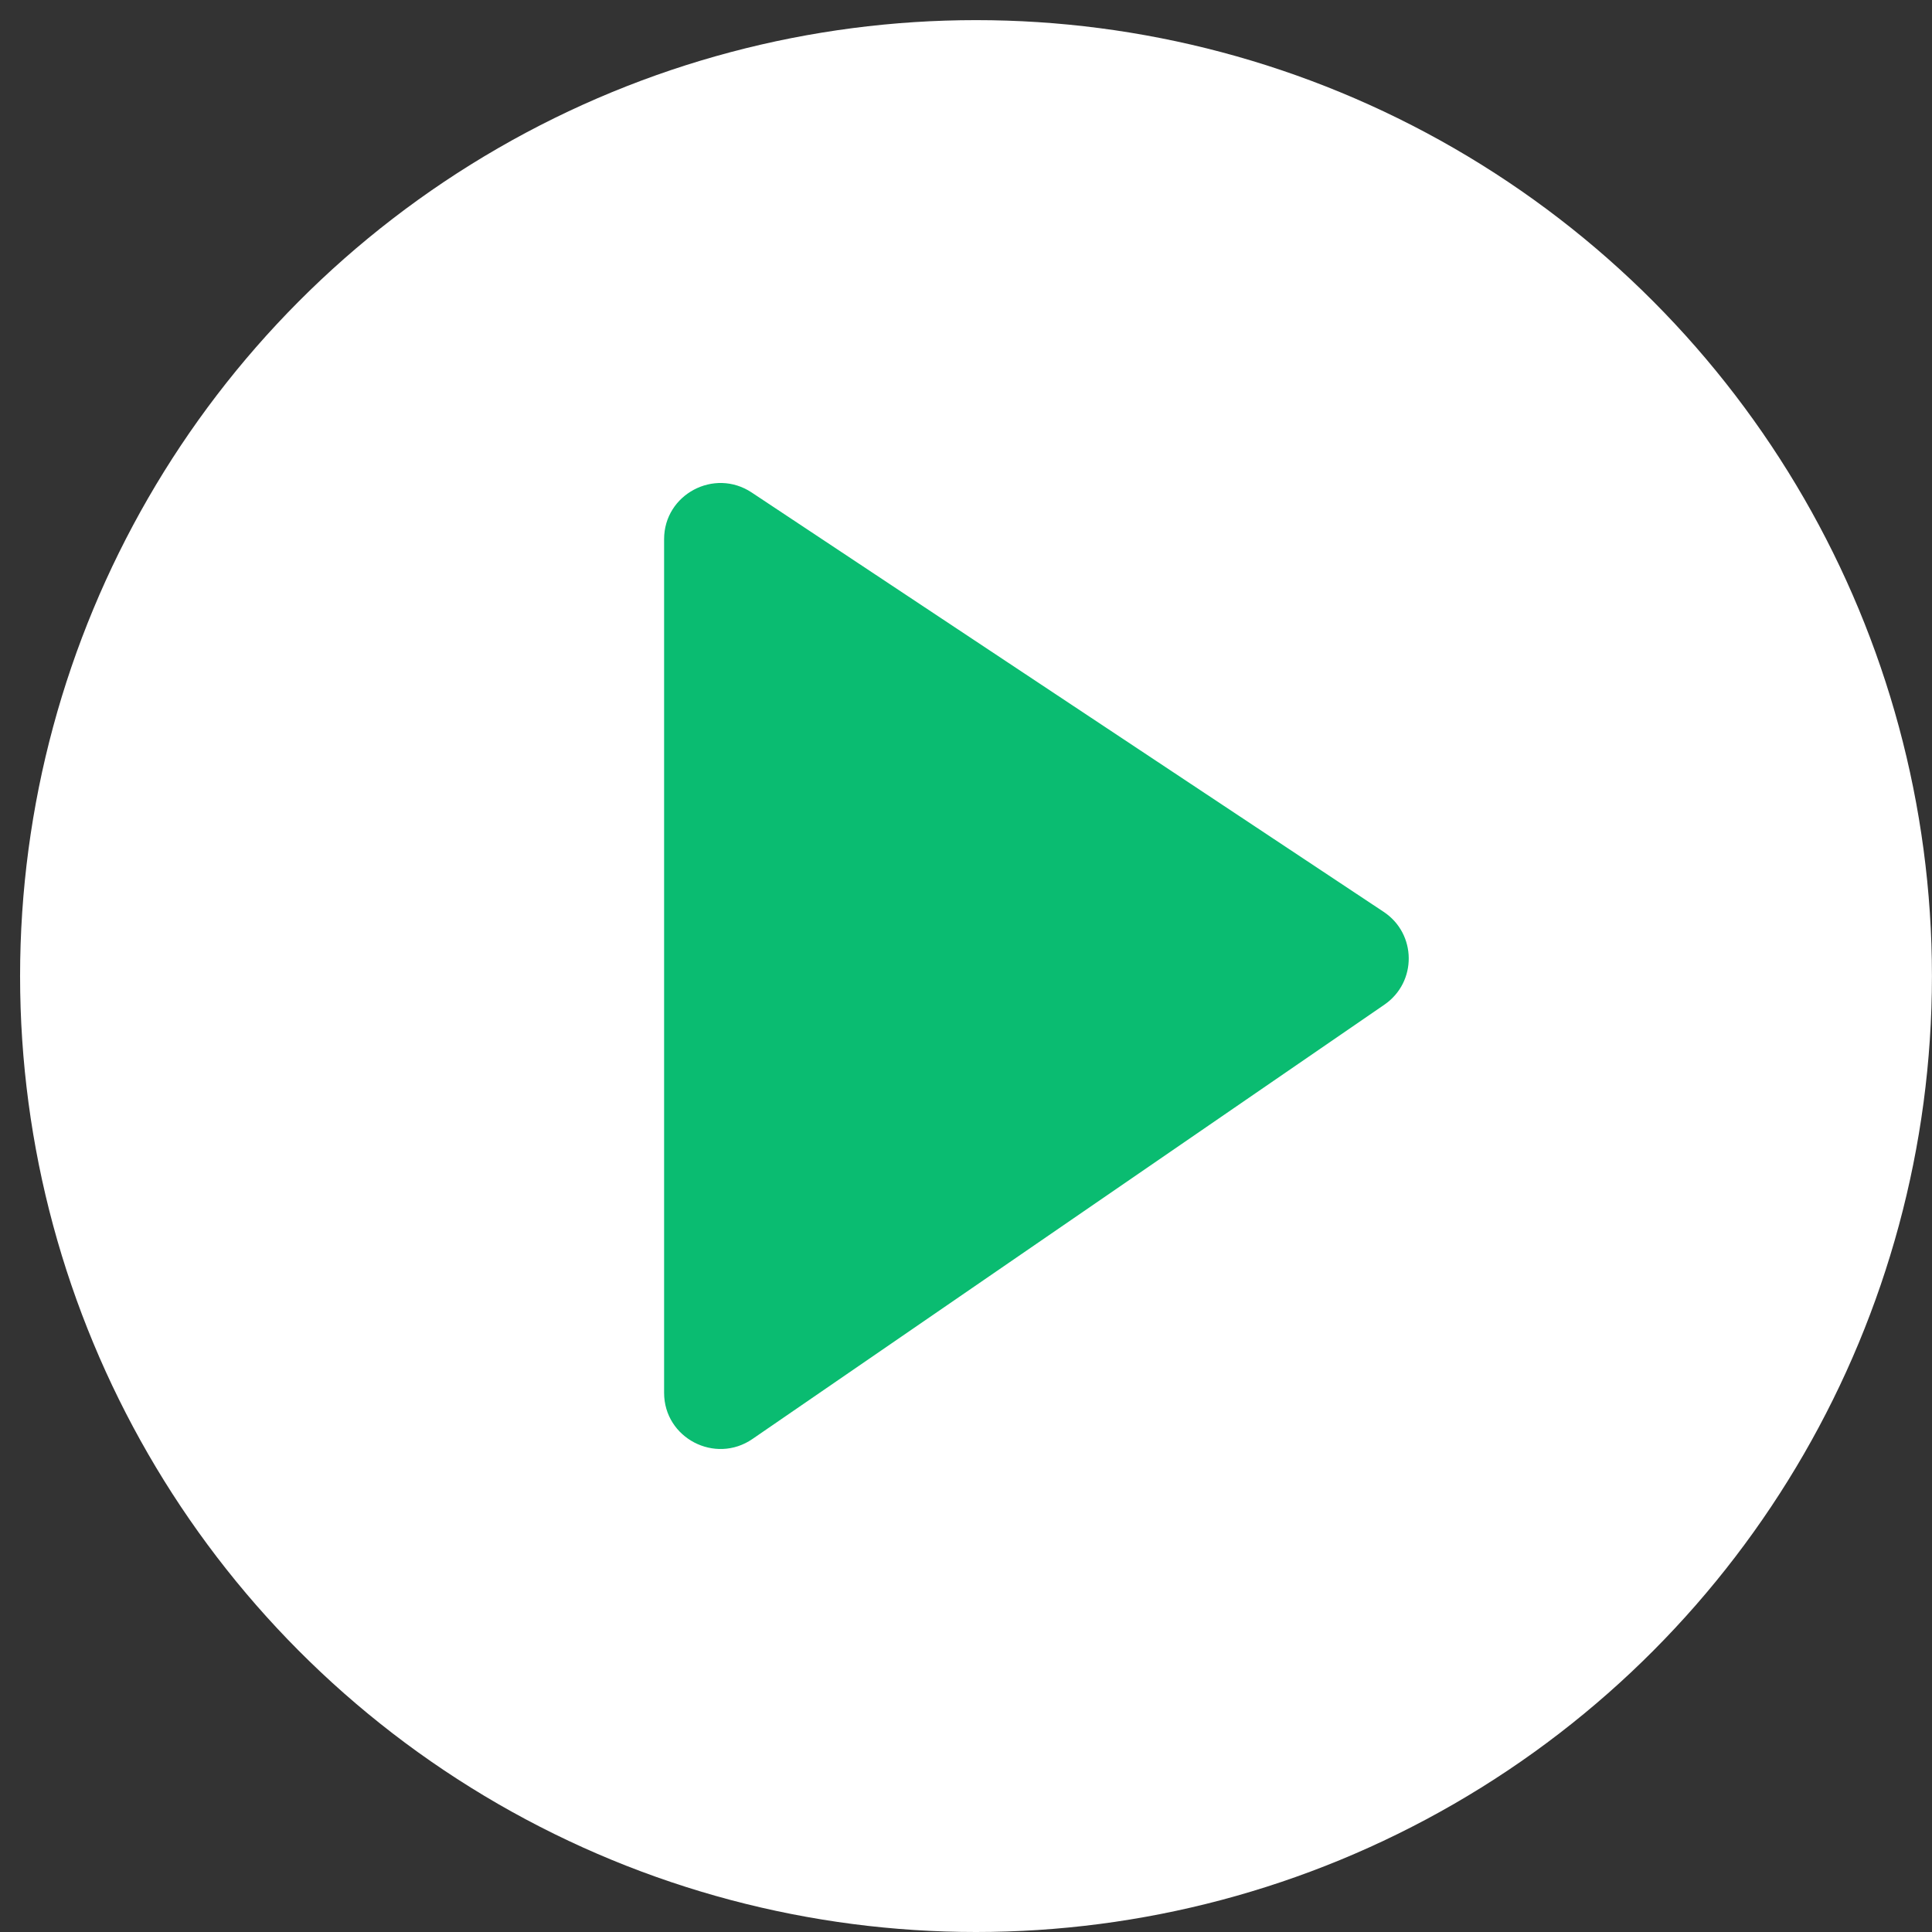
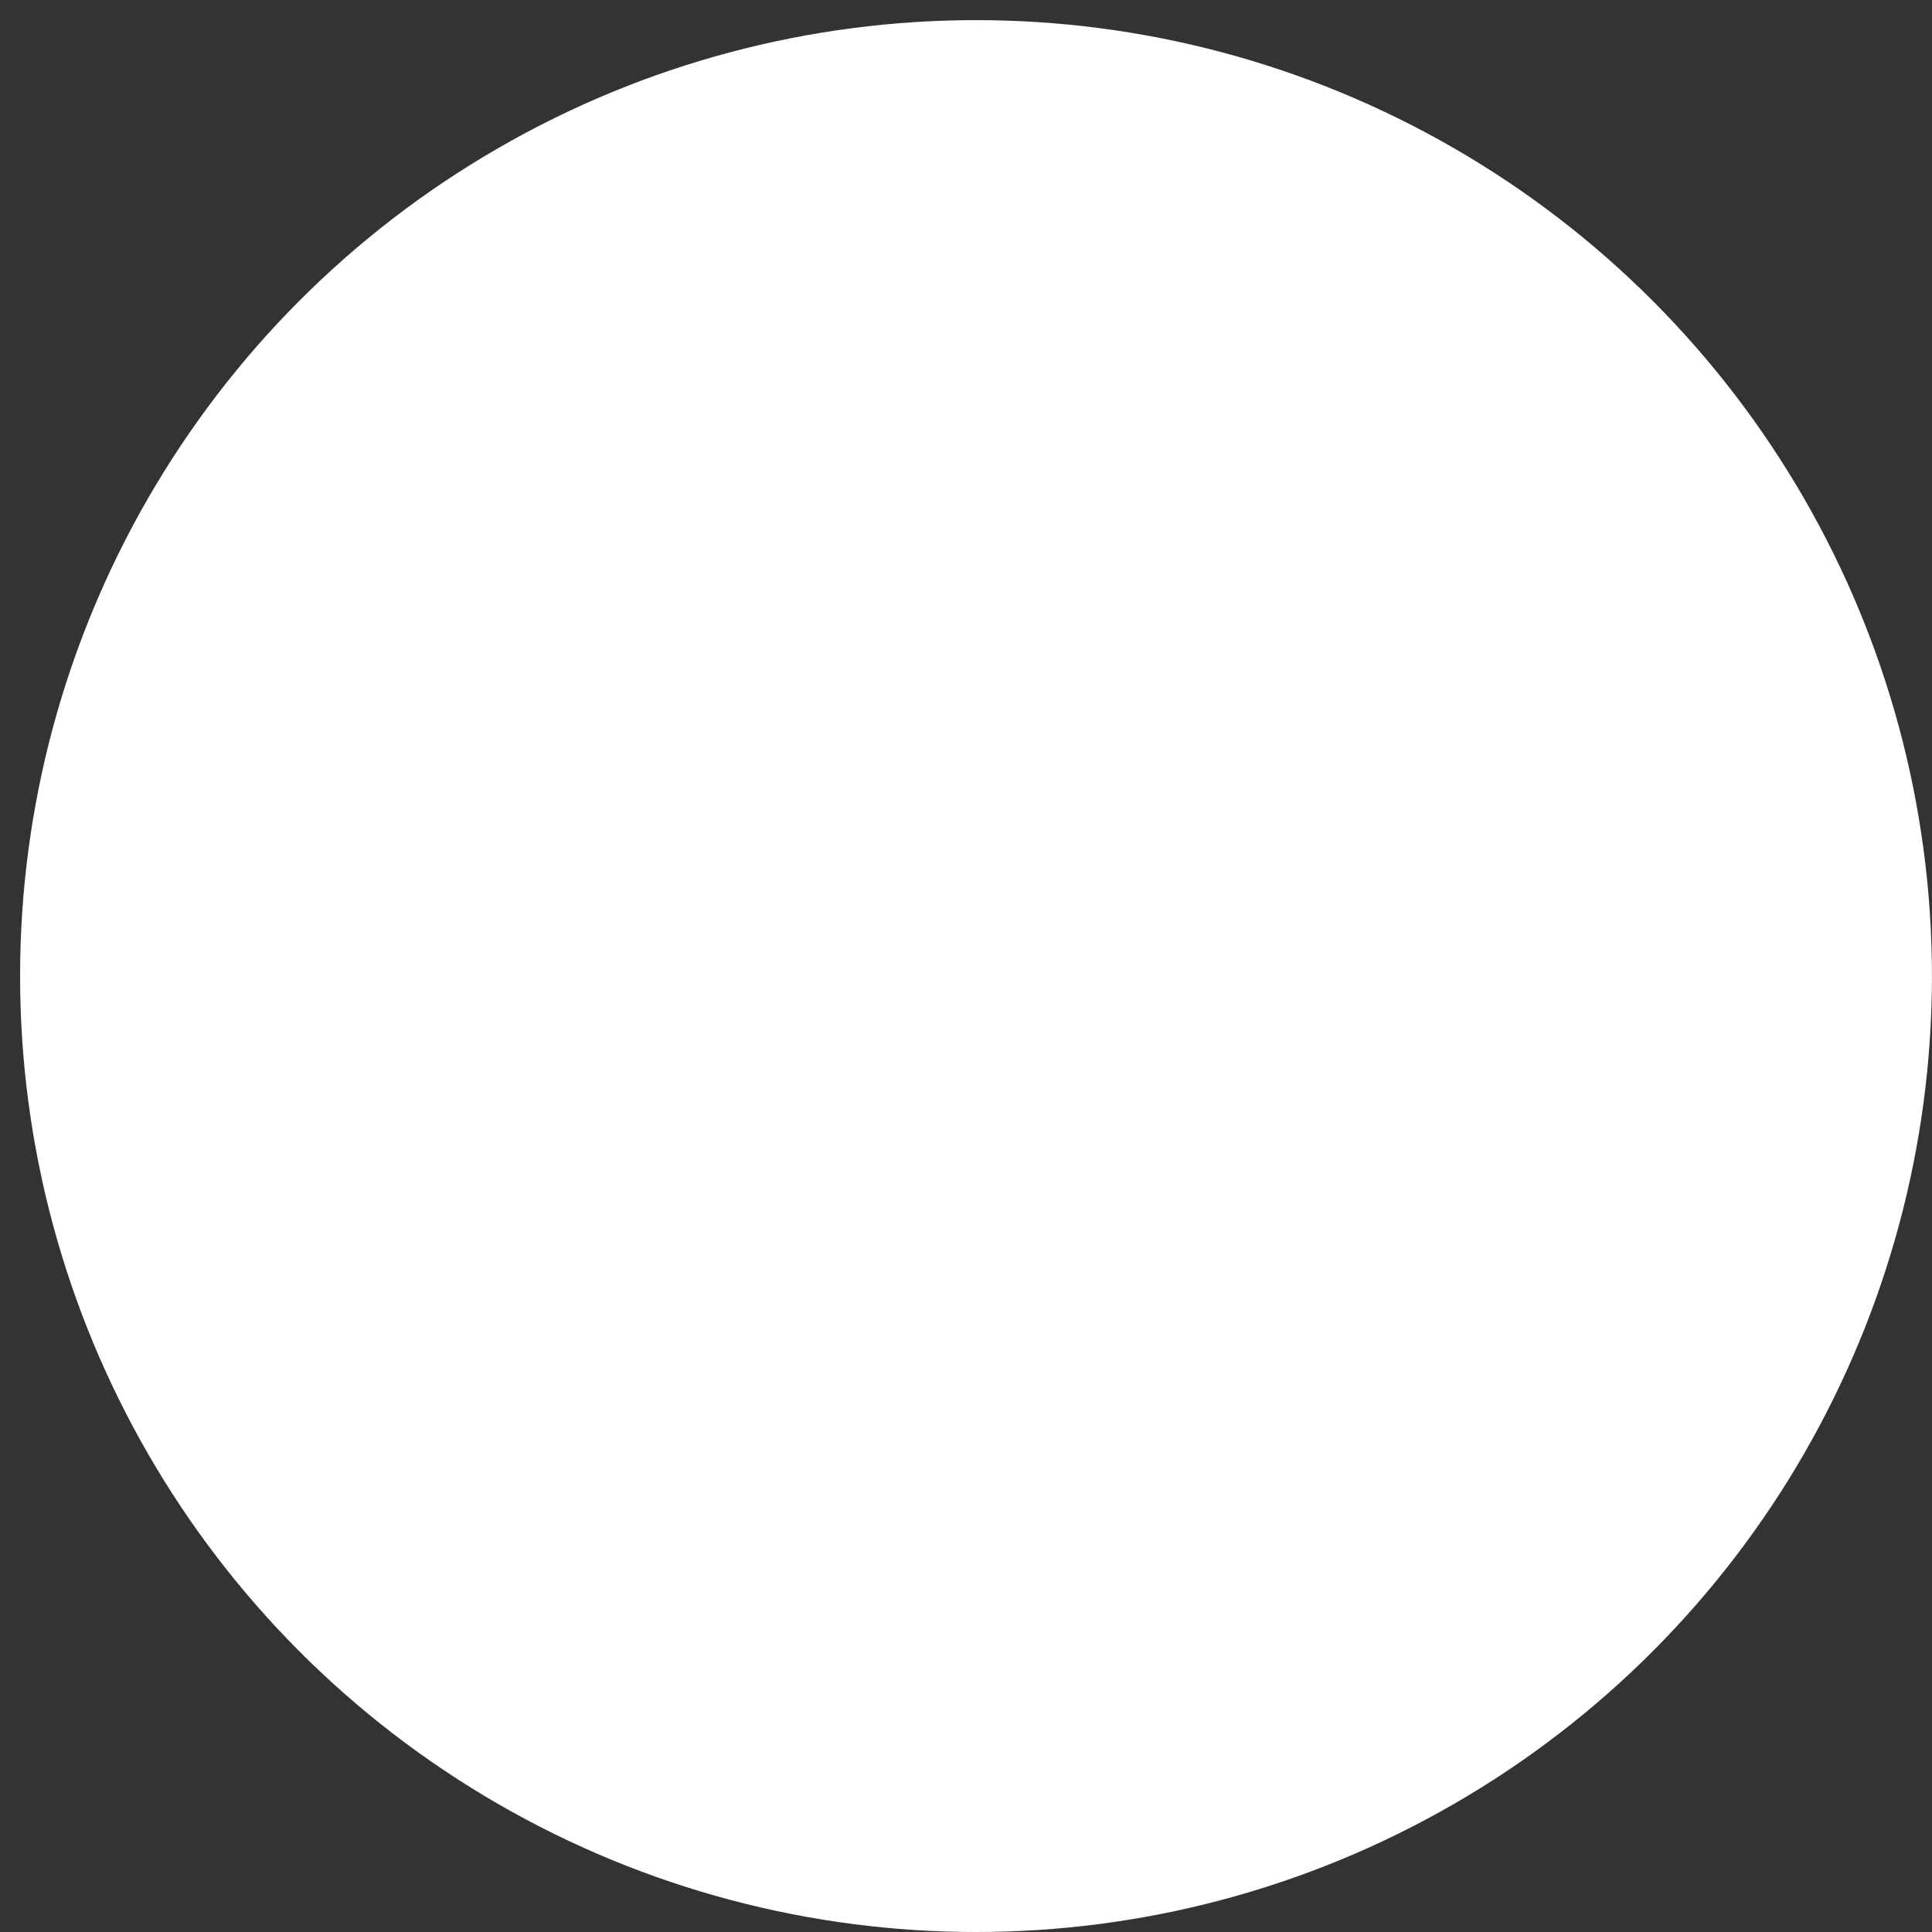
<svg xmlns="http://www.w3.org/2000/svg" width="38" height="38" viewBox="0 0 38 38" fill="none">
  <rect x="0" y="0" width="38" height="38" fill="#333333" stroke="none" />
  <circle cx="19.197" cy="19.198" r="18.802" fill="white" />
-   <path d="M13.062 27.395V10.605C13.062 9.724 14.049 9.198 14.785 9.687L27.215 17.935C27.866 18.367 27.874 19.317 27.23 19.76L14.8 28.303C14.065 28.808 13.062 28.284 13.062 27.395Z" fill="#0ABC71" />
</svg>